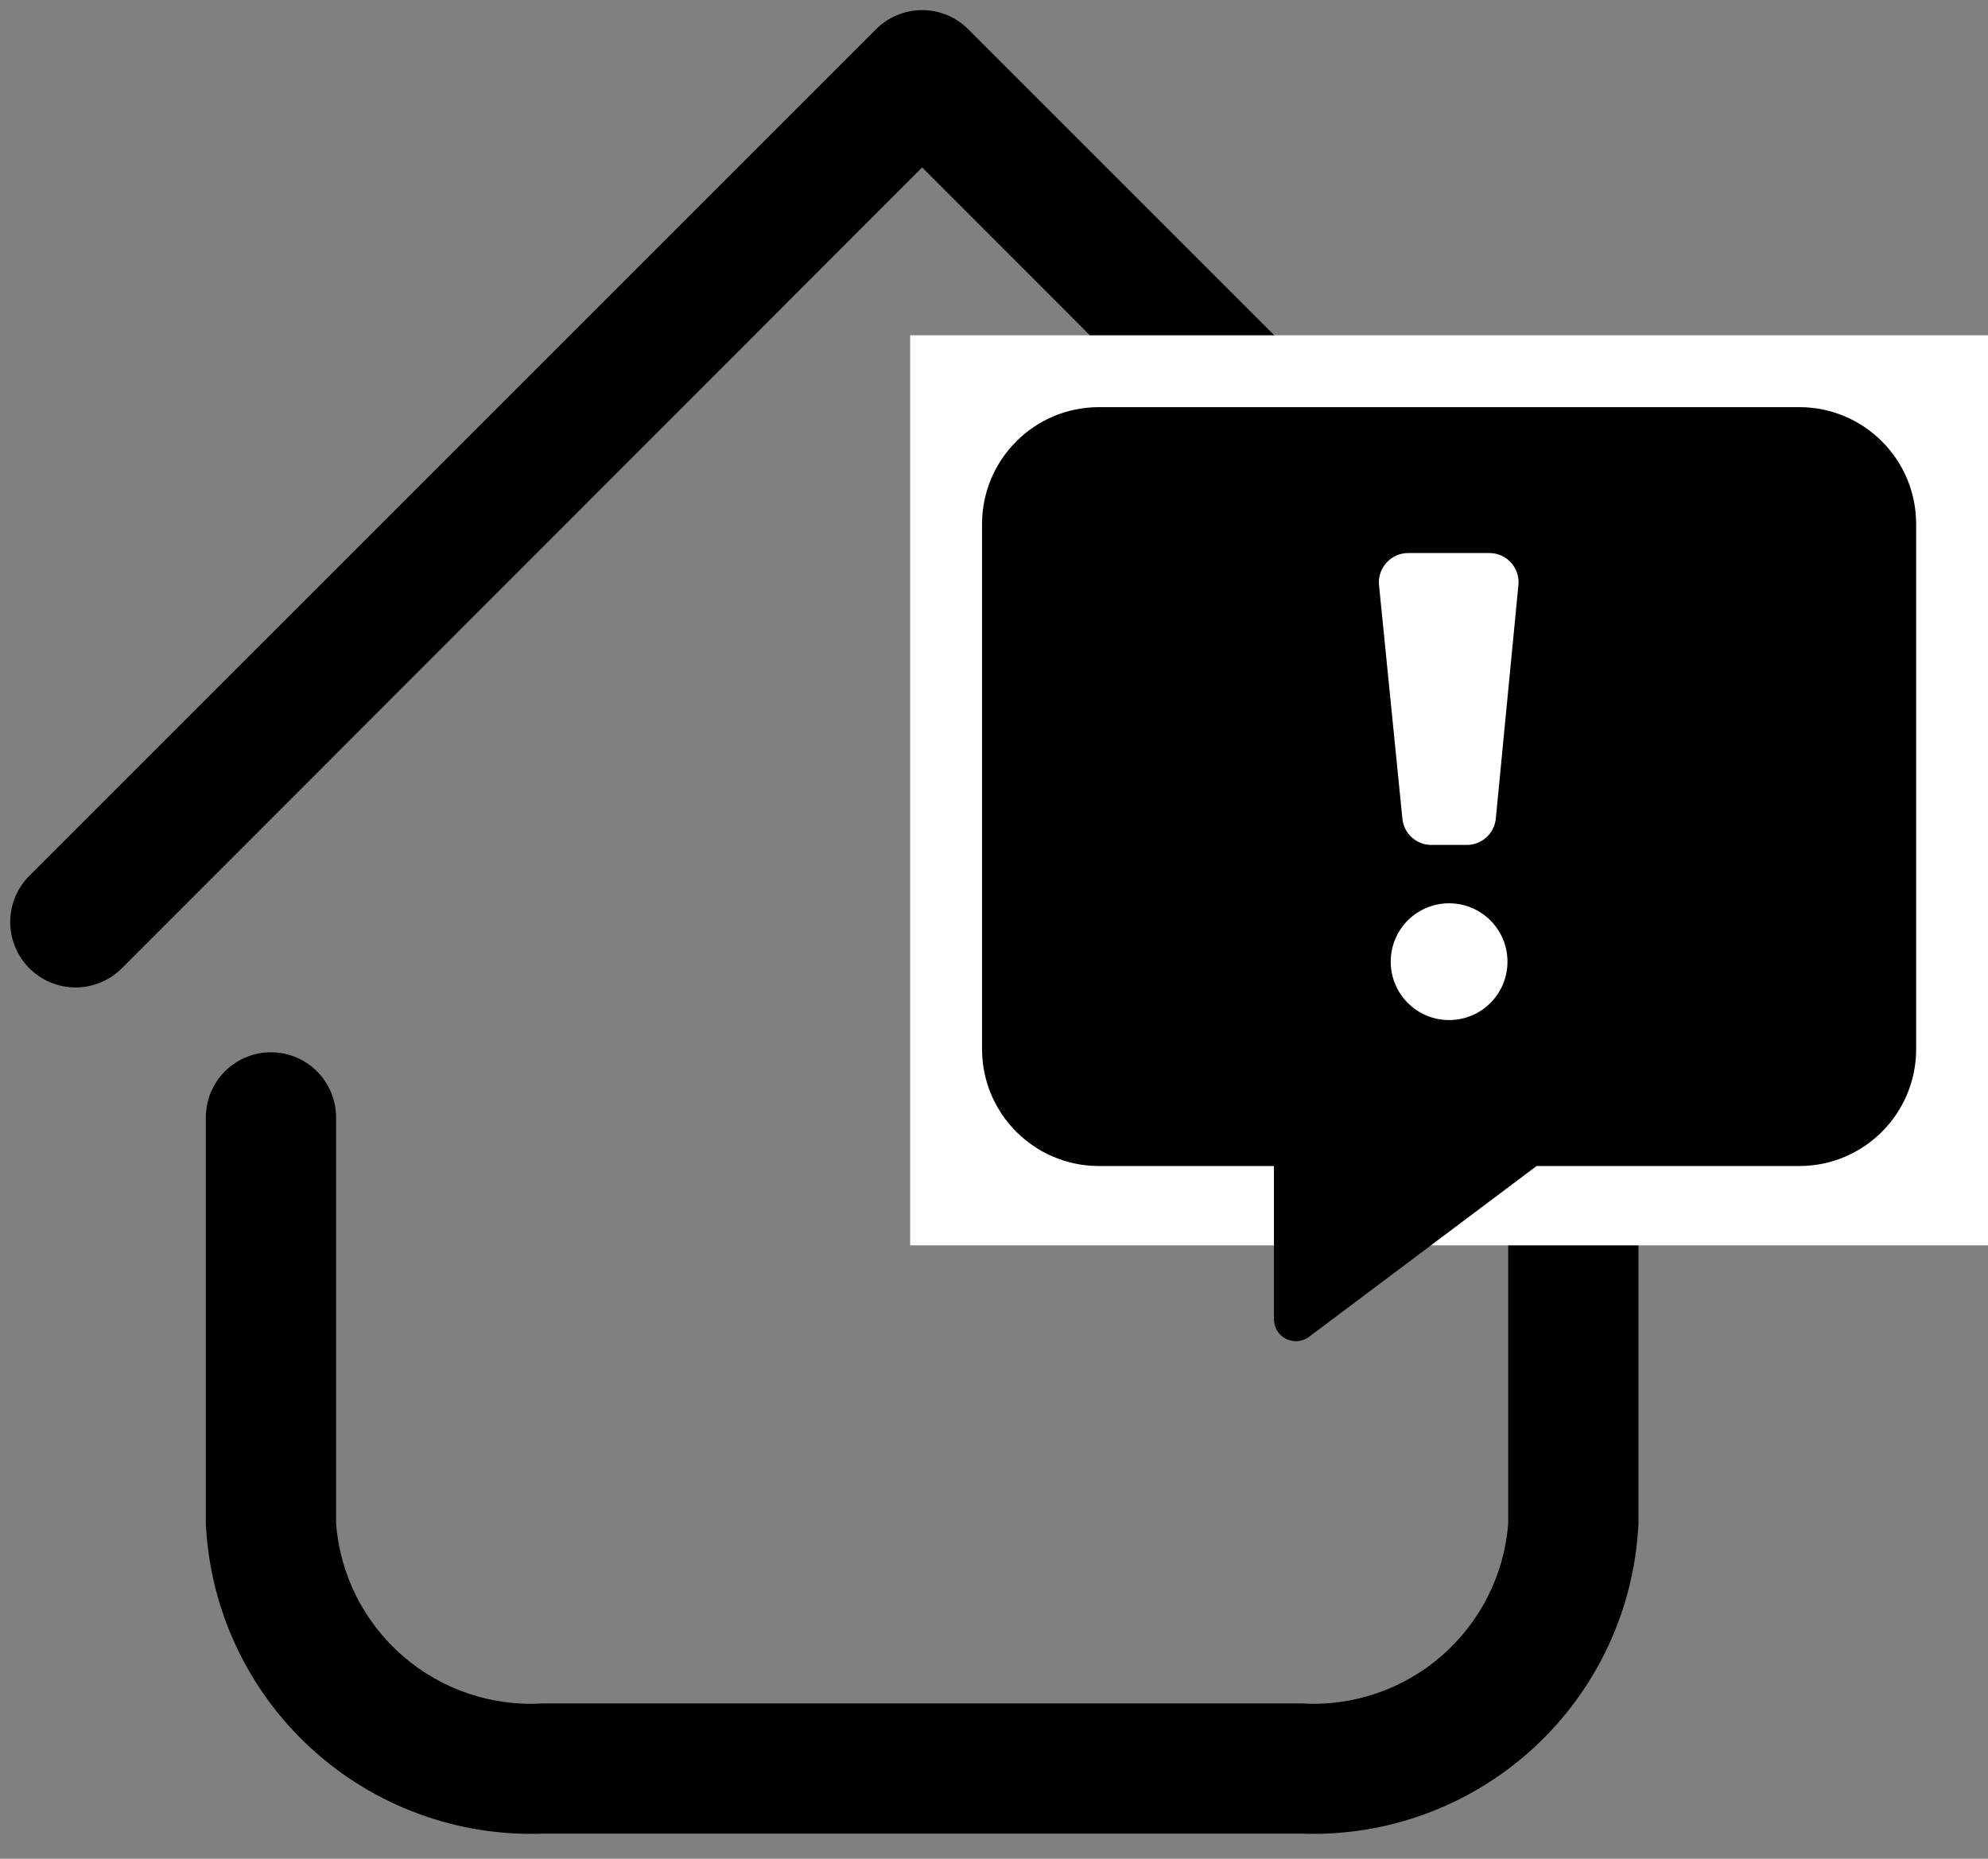
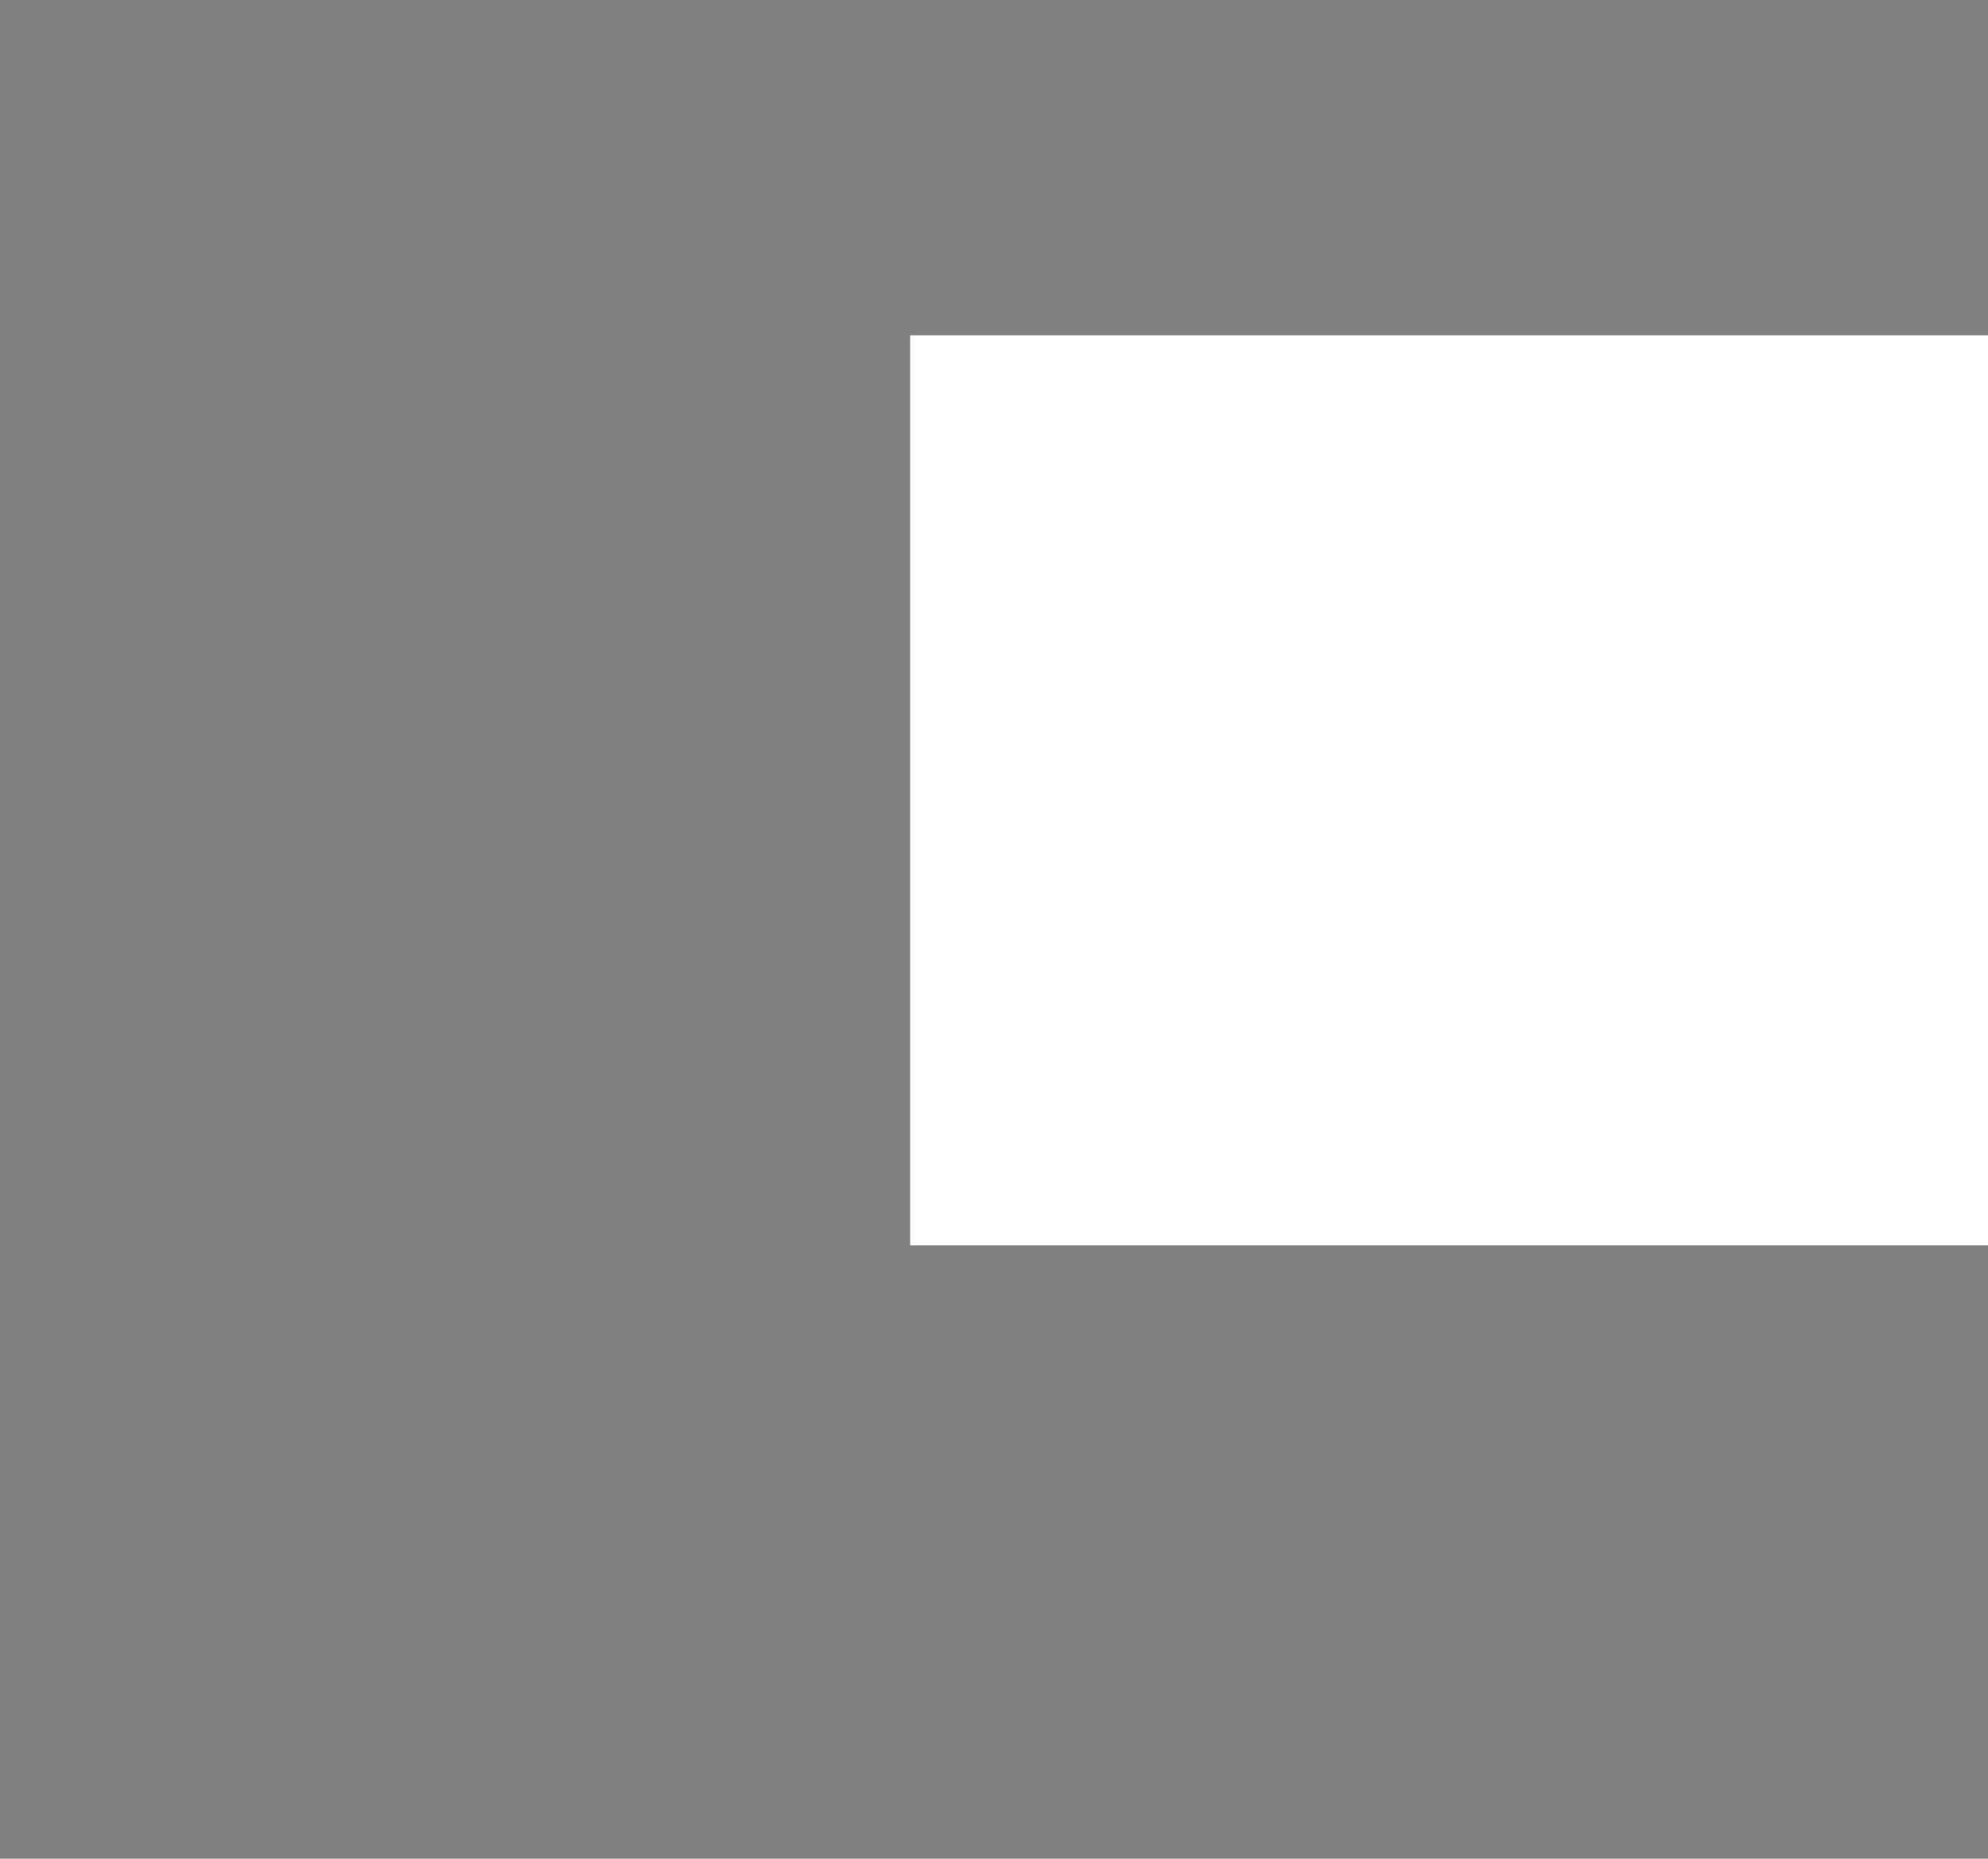
<svg xmlns="http://www.w3.org/2000/svg" width="77" height="72" viewBox="0 0 77 72" fill="none">
  <rect x="0" y="0" width="77" height="72" fill="#808080" stroke="none" />
  <g clip-path="url(#clip0_1128_29)">
    <path d="M50.396 71.028H21.037C17.717 71.151 14.483 69.959 12.036 67.711C9.59 65.463 8.13 62.341 7.972 59.022V43.284C7.972 42.615 8.238 41.973 8.711 41.5C9.184 41.027 9.826 40.761 10.495 40.761C11.164 40.761 11.805 41.027 12.278 41.5C12.751 41.973 13.017 42.615 13.017 43.284V59.022C13.172 61.003 14.1 62.844 15.601 64.146C17.101 65.449 19.054 66.109 21.037 65.984H50.396C52.379 66.109 54.332 65.449 55.833 64.146C57.333 62.844 58.261 61.003 58.416 59.022V43.284C58.416 42.615 58.682 41.973 59.155 41.5C59.628 41.027 60.27 40.761 60.939 40.761C61.608 40.761 62.249 41.027 62.722 41.5C63.195 41.973 63.461 42.615 63.461 43.284V59.022C63.304 62.341 61.843 65.463 59.397 67.711C56.951 69.959 53.716 71.151 50.396 71.028ZM70.296 37.508C70.532 37.273 70.72 36.994 70.848 36.687C70.976 36.38 71.042 36.05 71.042 35.717C71.042 35.384 70.976 35.054 70.848 34.747C70.72 34.44 70.532 34.161 70.296 33.926L37.507 1.138C37.273 0.901 36.994 0.714 36.687 0.586C36.379 0.458 36.05 0.392 35.717 0.392C35.384 0.392 35.054 0.458 34.747 0.586C34.439 0.714 34.16 0.901 33.926 1.138L1.137 33.926C0.662 34.401 0.396 35.045 0.396 35.717C0.396 36.389 0.662 37.033 1.137 37.508C1.612 37.983 2.256 38.25 2.928 38.25C3.6 38.25 4.244 37.983 4.719 37.508L35.717 6.485L66.715 37.508C66.949 37.744 67.228 37.932 67.535 38.06C67.843 38.188 68.172 38.254 68.505 38.254C68.838 38.254 69.168 38.188 69.475 38.06C69.783 37.932 70.062 37.744 70.296 37.508Z" fill="black" />
  </g>
  <rect x="35.253" y="12.988" width="41.747" height="35.253" fill="white" />
  <g clip-path="url(#clip1_1128_29)">
-     <path d="M69.691 15.771H42.556C40.061 15.777 38.041 17.799 38.037 20.294V40.645C38.041 43.141 40.063 45.163 42.56 45.167H49.343V51.101C49.343 51.571 49.723 51.952 50.193 51.952C50.375 51.952 50.553 51.894 50.7 51.785L59.517 45.167H69.691C72.189 45.167 74.215 43.143 74.217 40.645V20.294C74.215 17.796 72.189 15.771 69.691 15.771ZM56.127 39.513C54.878 39.513 53.866 38.5 53.866 37.251C53.866 36.002 54.878 34.99 56.127 34.99C57.376 34.99 58.388 36.002 58.388 37.251C58.39 38.498 57.381 39.511 56.134 39.513C56.132 39.513 56.129 39.513 56.127 39.513ZM57.936 31.712C57.878 32.29 57.392 32.73 56.811 32.729H55.454C54.868 32.737 54.374 32.295 54.318 31.712L53.413 22.667C53.353 22.043 53.811 21.488 54.436 21.428C54.469 21.425 54.502 21.423 54.535 21.423H57.686C58.31 21.421 58.816 21.926 58.817 22.549C58.817 22.589 58.816 22.628 58.811 22.667L57.936 31.712Z" fill="black" />
-   </g>
+     </g>
  <defs>
    <clipPath id="clip0_1128_29">
-       <rect width="71.433" height="71.433" fill="white" />
-     </clipPath>
+       </clipPath>
    <clipPath id="clip1_1128_29">
      <rect width="36.181" height="36.181" fill="white" transform="translate(38.036 15.771)" />
    </clipPath>
  </defs>
</svg>